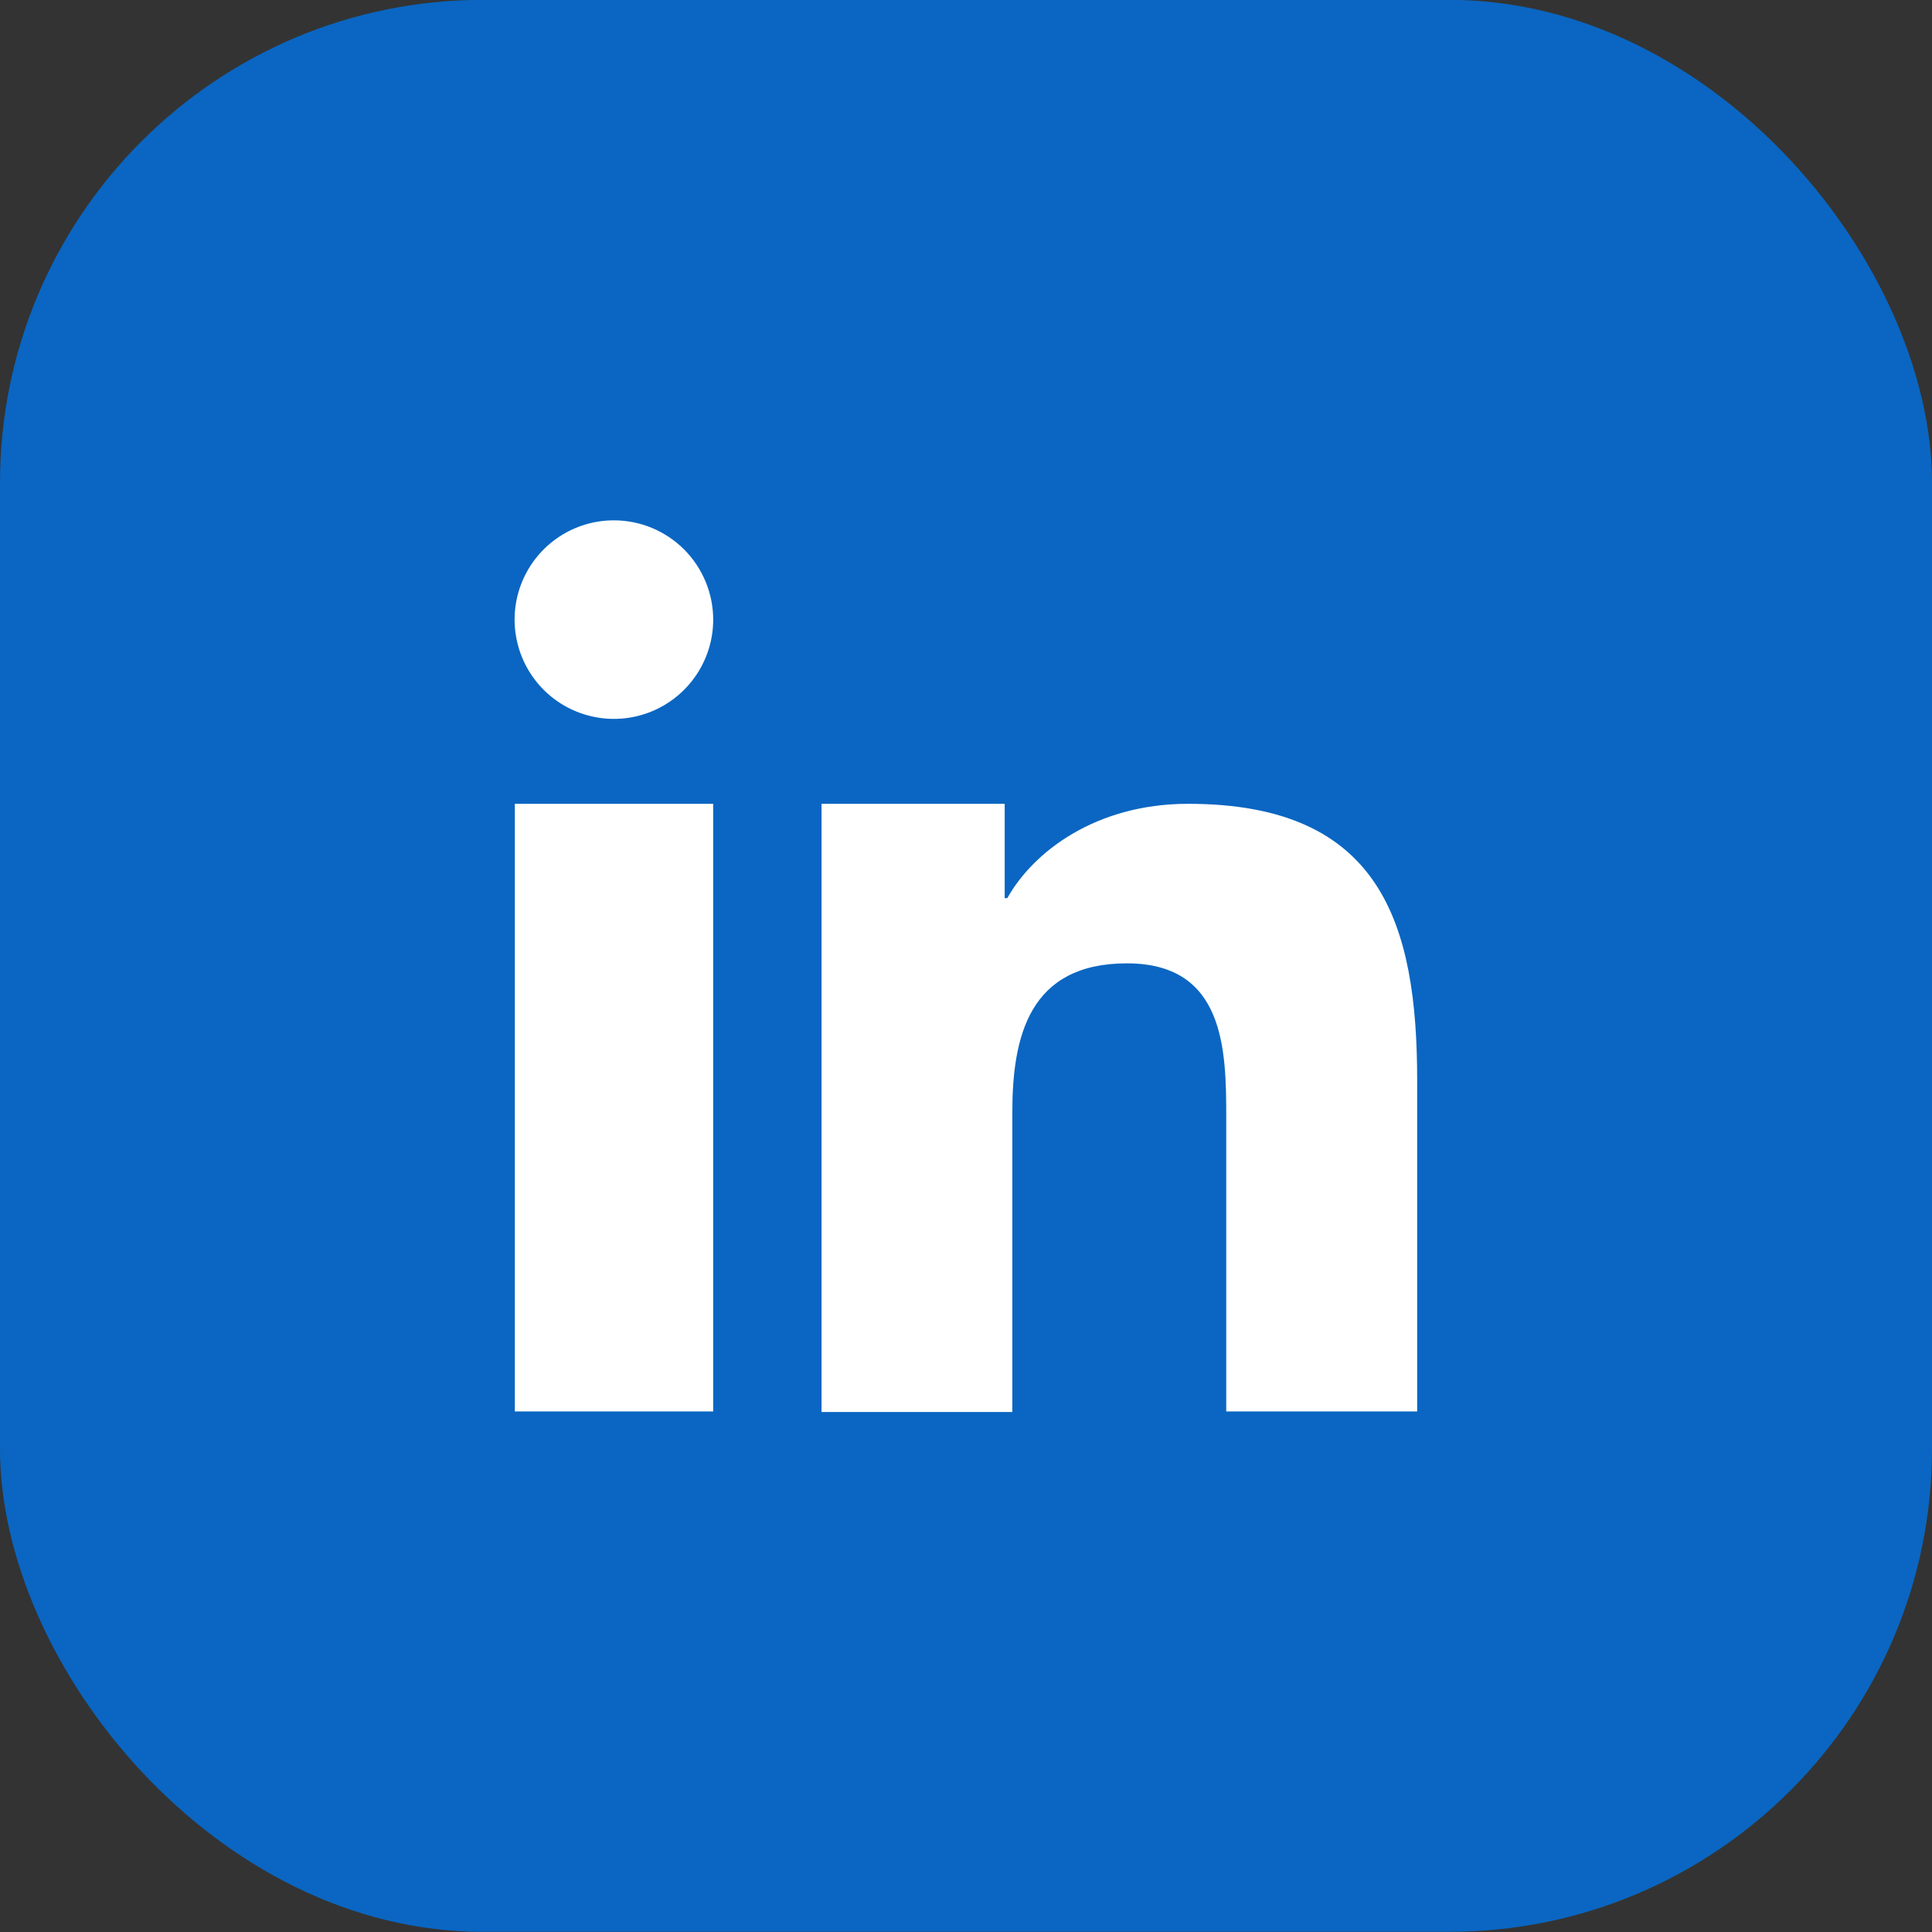
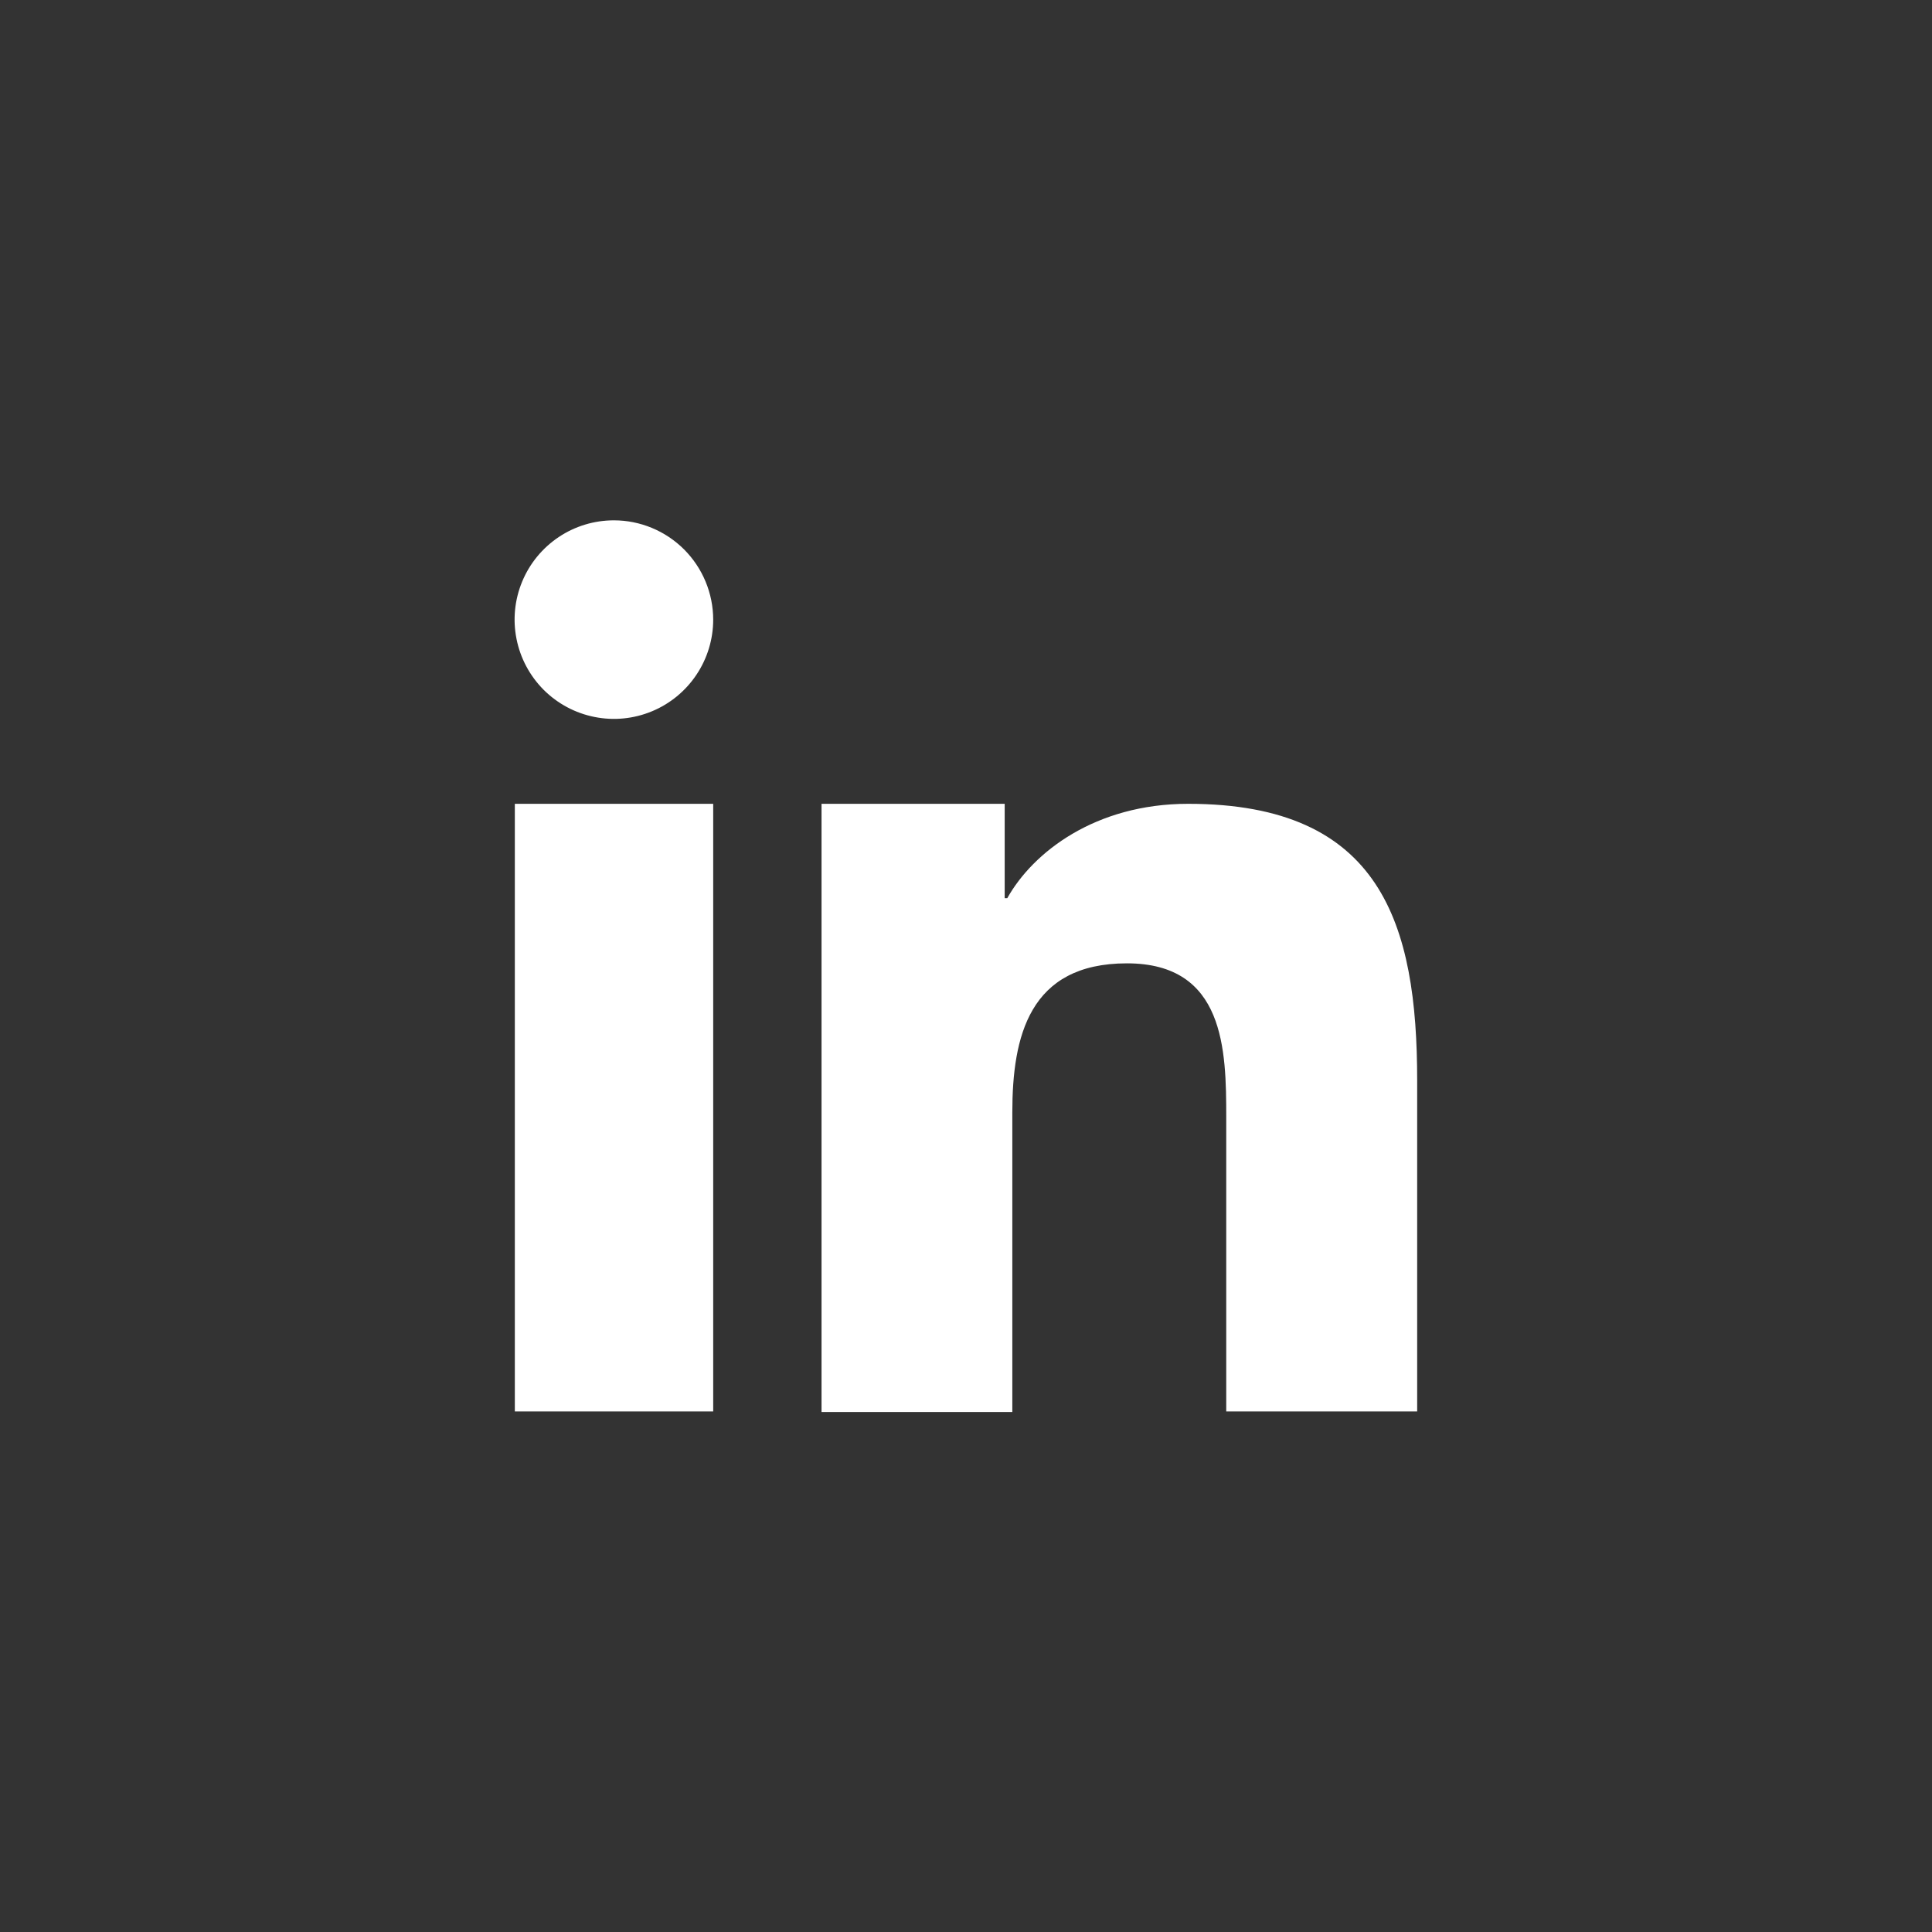
<svg xmlns="http://www.w3.org/2000/svg" width="40" height="40" viewBox="0 0 40 40" fill="none">
  <rect x="0" y="0" width="40" height="40" fill="#333333" stroke="none" />
-   <rect y="-0.003" width="40" height="40" rx="10" fill="#0A66C2" />
  <path fill-rule="evenodd" clip-rule="evenodd" d="M17.009 16.642H20.801V18.595H20.855C21.384 17.648 22.673 16.642 24.6 16.642C28.601 16.642 29.341 19.132 29.341 22.372V29.222H25.388V23.133C25.388 21.739 25.359 19.945 23.332 19.945C21.306 19.945 20.959 21.461 20.959 23.033V29.234H17.009V16.642ZM14.766 12.828C14.766 13.235 14.645 13.632 14.419 13.97C14.193 14.308 13.872 14.572 13.497 14.727C13.121 14.883 12.708 14.924 12.309 14.844C11.91 14.765 11.544 14.569 11.256 14.282C10.969 13.994 10.773 13.628 10.694 13.229C10.614 12.83 10.655 12.417 10.811 12.041C10.966 11.666 11.23 11.345 11.568 11.119C11.906 10.893 12.303 10.773 12.71 10.773C13.255 10.773 13.777 10.99 14.163 11.375C14.548 11.761 14.765 12.283 14.766 12.828ZM10.659 16.642H14.766V29.222H10.659V16.642Z" fill="white" />
</svg>